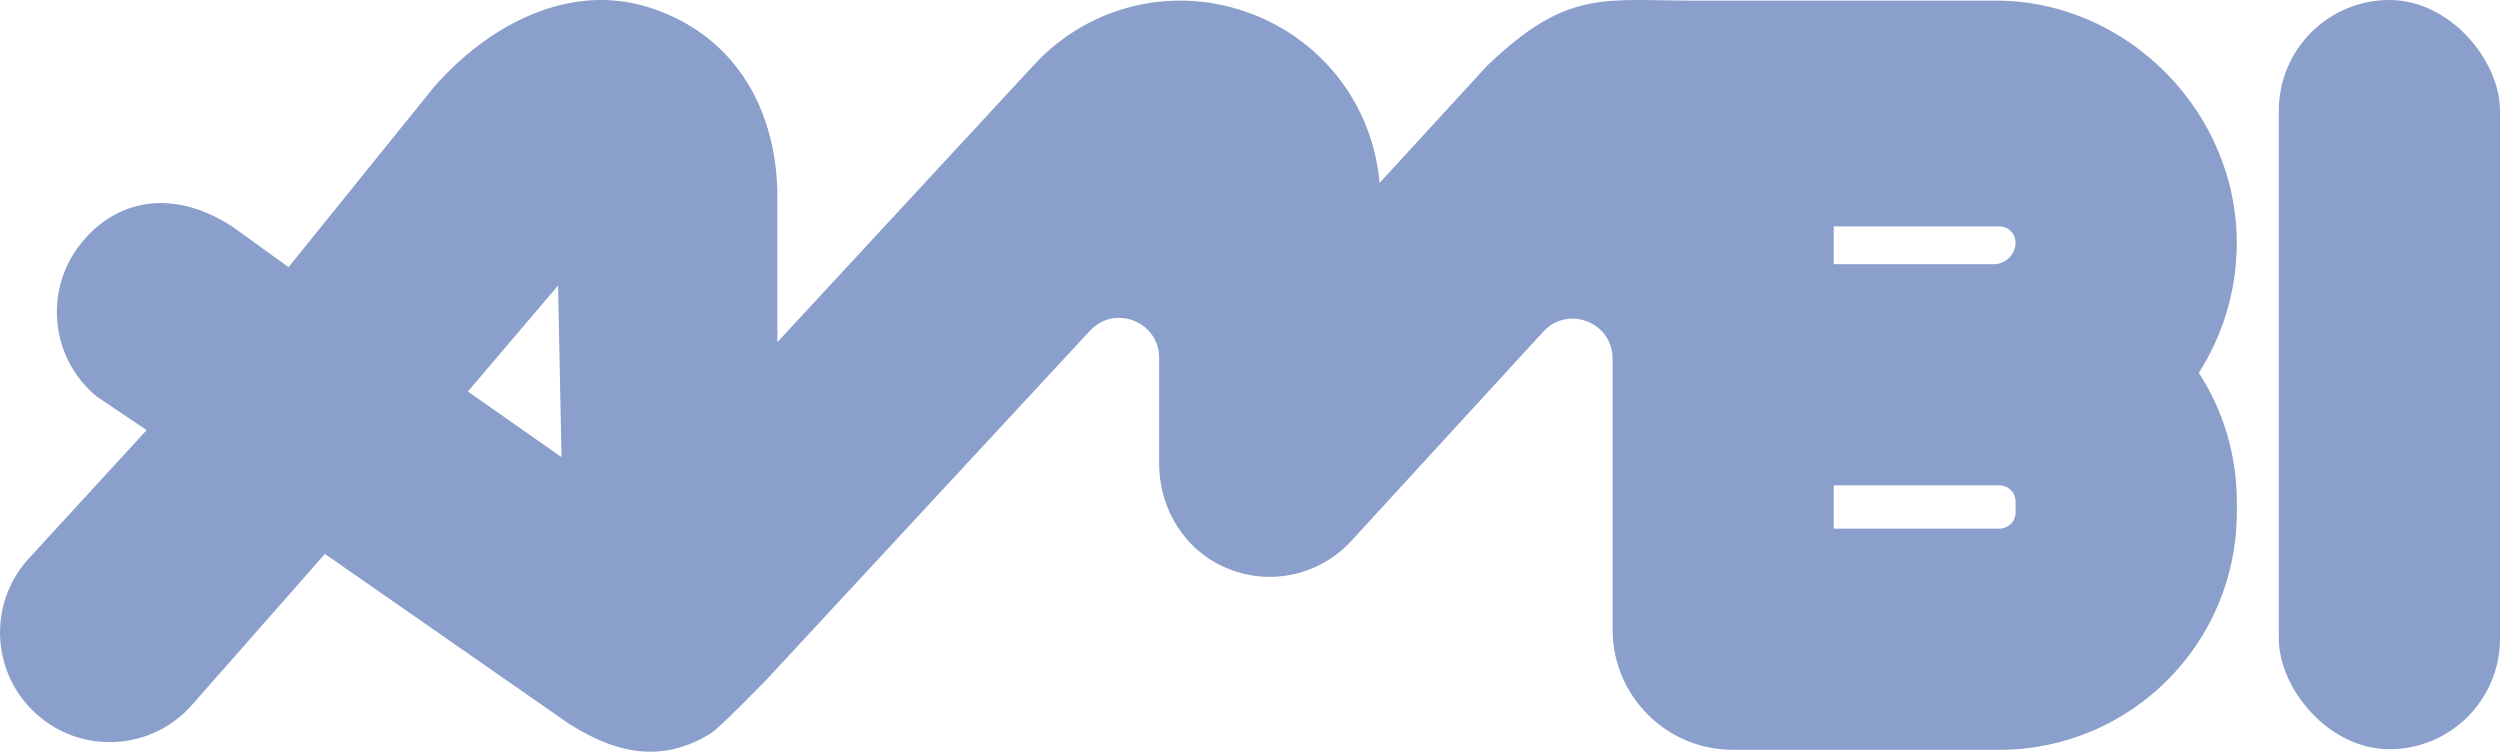
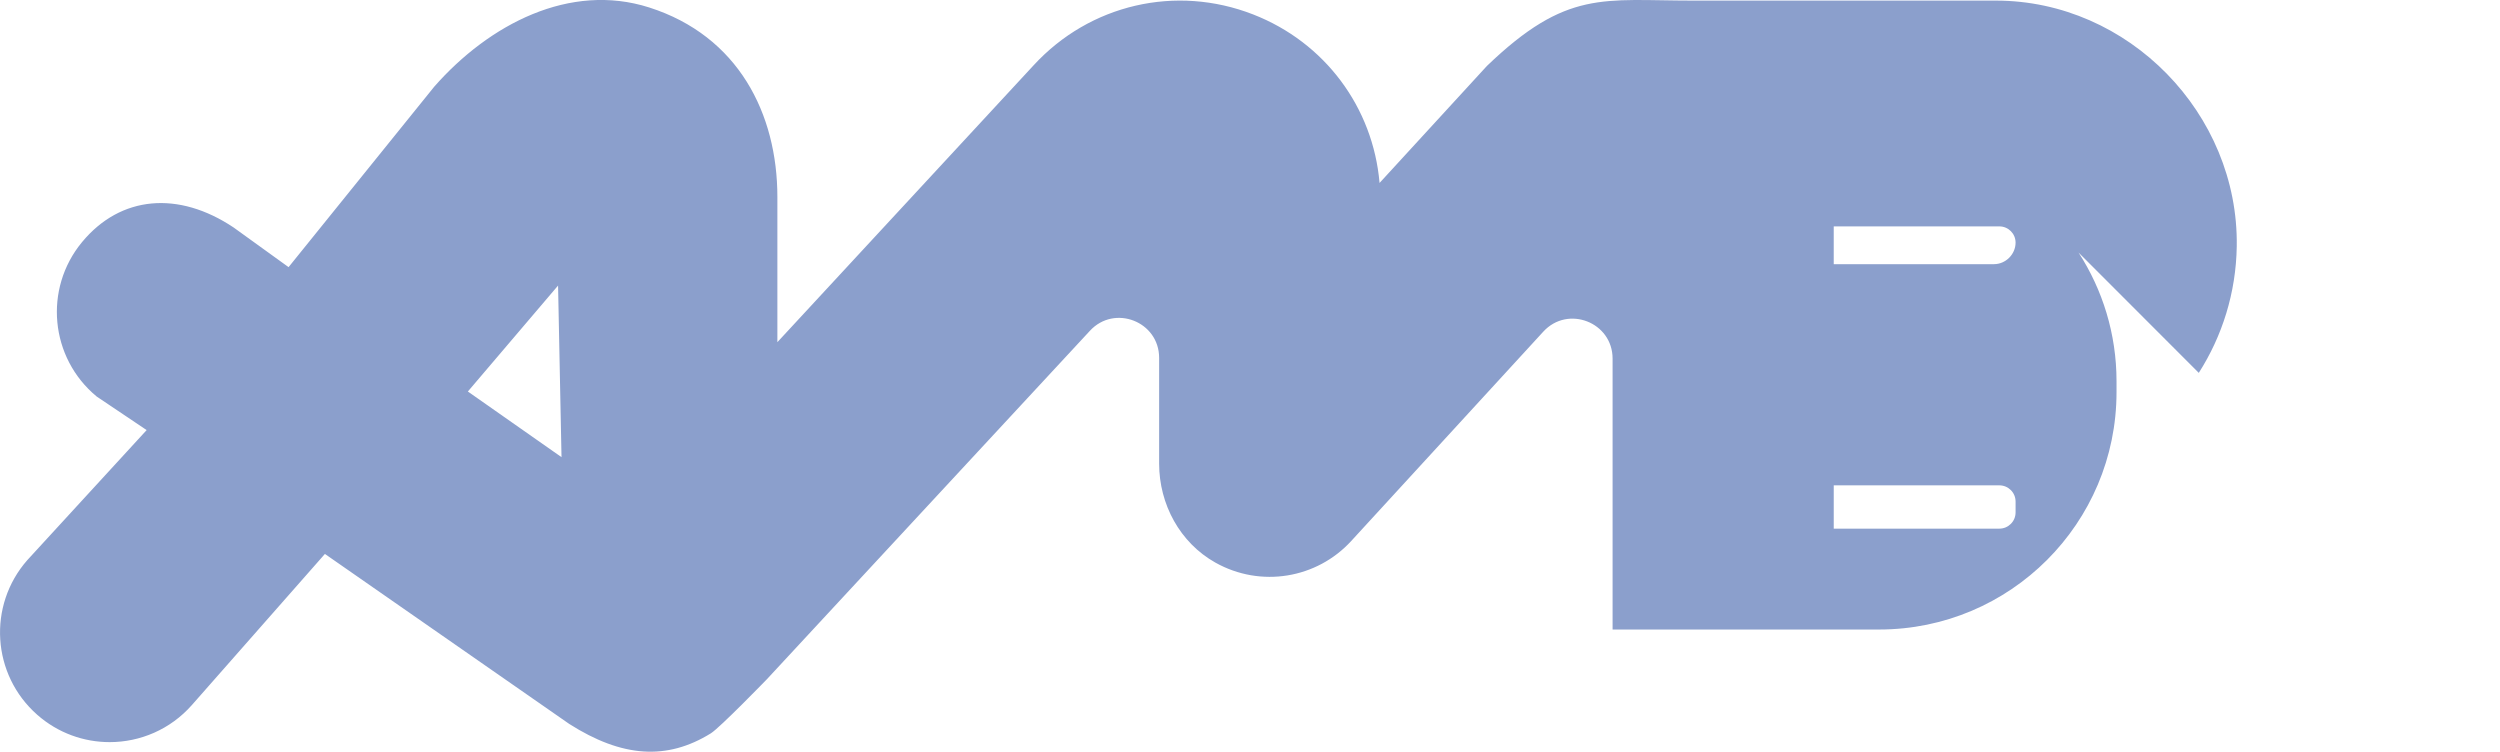
<svg xmlns="http://www.w3.org/2000/svg" id="_レイヤー_1" data-name="レイヤー 1" viewBox="0 0 1487.4 447.24">
  <defs>
    <style>
      .cls-1 {
        fill: #8b9fcc;
      }
    </style>
  </defs>
-   <path class="cls-1" d="m1308.19,221.84c13.94-21.83,22.17-47.64,22.59-75.31C1331.96,67.65,1266.35.36,1187.47.36h-180.3c-53.29,0-74.95-6.81-122.52,38.88l-63.87,69.61c-3.86-44.94-32.52-83.62-75.2-100.26-45.94-17.92-97.22-6.05-130.61,30.25l-152.46,164.74v-86.39c0-49.48-23.21-95.82-76.3-112.76-47.14-15.04-95.14,9.95-127.82,47.1l-86.7,107.41-32.68-23.58c-32.8-21.94-67.25-19.07-90.21,8.7-22.96,27.76-19.07,68.88,8.7,91.84l29.75,19.99-70.97,77.33c-23.8,27.05-21.16,68.26,5.89,92.06,12.39,10.9,27.76,16.26,43.06,16.26,18.1,0,36.11-7.49,49-22.14l79.08-89.83s145.08,100.95,145.32,101.11c31.6,20.13,58.25,21.75,84.26,5.65,5.41-3.35,33.41-32.24,33.41-32.24l192.13-207.25c14.64-15.92,41.21-5.56,41.21,16.07v62.94c0,24.15,12.4,47.06,33.46,58.87,27.1,15.19,60.4,9.43,80.82-12.84l114.28-124.56c14.63-15.95,41.23-5.6,41.23,16.05v161.17c0,39.53,32.04,71.57,71.57,71.57h158.58c78,0,141.24-63.23,141.24-141.24v-6.47c0-28.2-8.31-54.49-22.6-76.57Zm-1029.83,11.09l53.67-63.04,2.05,102.1-55.72-39.06Zm920.83,71.95c0,5.32-4.33,9.64-9.64,9.64h-98.55v-25.76h98.55c5.32,0,9.64,4.32,9.64,9.64v6.47Zm-12.83-147.71h-95.36v-22.48h98.55c5.32,0,9.64,4.33,9.64,9.64,0,6.96-5.88,12.83-12.83,12.83Z" />
-   <rect class="cls-1" x="1355.81" y="0" width="131.59" height="445.76" rx="65.8" ry="65.8" />
+   <path class="cls-1" d="m1308.19,221.84c13.94-21.83,22.17-47.64,22.59-75.31C1331.96,67.65,1266.35.36,1187.47.36h-180.3c-53.29,0-74.95-6.81-122.52,38.88l-63.87,69.61c-3.86-44.94-32.52-83.62-75.2-100.26-45.94-17.92-97.22-6.05-130.61,30.25l-152.46,164.74v-86.39c0-49.48-23.21-95.82-76.3-112.76-47.14-15.04-95.14,9.95-127.82,47.1l-86.7,107.41-32.68-23.58c-32.8-21.94-67.25-19.07-90.21,8.7-22.96,27.76-19.07,68.88,8.7,91.84l29.75,19.99-70.97,77.33c-23.8,27.05-21.16,68.26,5.89,92.06,12.39,10.9,27.76,16.26,43.06,16.26,18.1,0,36.11-7.49,49-22.14l79.08-89.83s145.08,100.95,145.32,101.11c31.6,20.13,58.25,21.75,84.26,5.65,5.41-3.35,33.41-32.24,33.41-32.24l192.13-207.25c14.64-15.92,41.21-5.56,41.21,16.07v62.94c0,24.15,12.4,47.06,33.46,58.87,27.1,15.19,60.4,9.43,80.82-12.84l114.28-124.56c14.63-15.95,41.23-5.6,41.23,16.05v161.17h158.58c78,0,141.24-63.23,141.24-141.24v-6.47c0-28.2-8.31-54.49-22.6-76.57Zm-1029.83,11.09l53.67-63.04,2.05,102.1-55.72-39.06Zm920.83,71.95c0,5.32-4.33,9.64-9.64,9.64h-98.55v-25.76h98.55c5.32,0,9.64,4.32,9.64,9.64v6.47Zm-12.83-147.71h-95.36v-22.48h98.55c5.32,0,9.64,4.33,9.64,9.64,0,6.96-5.88,12.83-12.83,12.83Z" />
</svg>